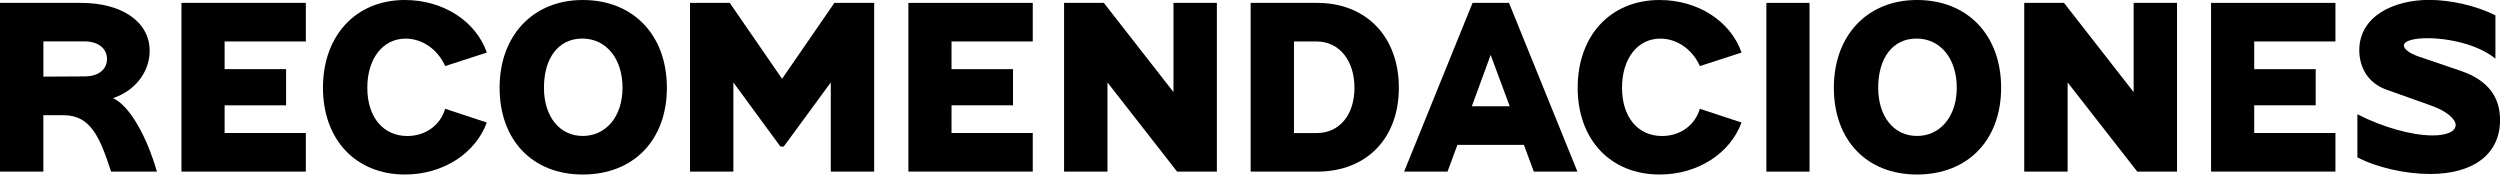
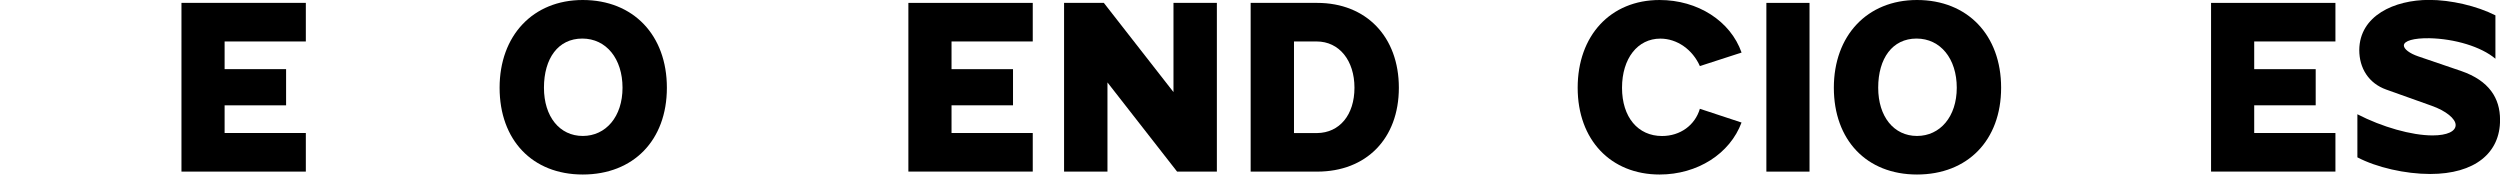
<svg xmlns="http://www.w3.org/2000/svg" id="Capa_2" data-name="Capa 2" viewBox="0 0 518.01 36.16">
  <g id="Contenido">
    <g>
-       <path d="M16.78.6c8.54,0,14.23,3.95,14.23,9.94,0,4.39-3.05,8.29-7.59,9.79,3.3,1.5,6.89,7.59,9.09,15.23h-9.49c-2.3-7.04-4.2-11.69-9.84-11.69h-4.2v11.69H0V.6h16.78ZM8.99,8.59v7.29l8.59-.05c2.75,0,4.59-1.4,4.59-3.6s-1.85-3.65-4.59-3.65h-8.59Z" />
      <path d="M63.37.6v7.99h-16.83v5.74h12.74v7.49h-12.74v5.74h16.83v7.99h-25.77V.6h25.77Z" />
-       <path d="M100.88,25.37c-2.4,6.49-9.14,10.79-16.98,10.79-10.14,0-16.98-7.19-16.98-17.98S73.71,0,83.9,0c7.89,0,14.68,4.34,16.98,10.89l-8.64,2.8c-1.5-3.4-4.7-5.69-8.19-5.69-4.7,0-7.94,4.1-7.94,10.19s3.3,9.99,8.29,9.99c3.79,0,6.84-2.25,7.84-5.64l8.64,2.85Z" />
      <path d="M120.75,0c10.49,0,17.43,7.29,17.43,18.18s-6.94,17.98-17.43,17.98-17.23-7.19-17.23-17.98S110.42,0,120.75,0ZM112.71,18.18c0,5.99,3.25,9.99,8.04,9.99s8.24-4,8.24-9.99-3.35-10.19-8.34-10.19-7.94,4.1-7.94,10.19Z" />
-       <path d="M161.7,30.36l-9.74-13.28v18.48h-8.99V.6h8.24l10.84,15.73,10.84-15.73h8.24v34.96h-8.99v-18.48l-9.74,13.28h-.7Z" />
      <path d="M213.99.6v7.99h-16.83v5.74h12.74v7.49h-12.74v5.74h16.83v7.99h-25.77V.6h25.77Z" />
      <path d="M228.72.6l14.43,18.48V.6h8.99v34.96h-8.24l-14.43-18.48v18.48h-8.99V.6h8.24Z" />
      <path d="M272.92.6c10.19,0,16.93,7.04,16.93,17.58s-6.74,17.38-16.93,17.38h-13.78V.6h13.78ZM268.12,8.59v18.98h4.79c4.64-.05,7.74-3.75,7.74-9.39s-3.15-9.59-7.84-9.59h-4.69Z" />
-       <path d="M312.67.6l14.18,34.96h-9.04l-2.05-5.54h-13.78l-2.05,5.54h-8.99L305.12.6h7.54ZM304.98,22.02h7.84l-3.95-10.64-3.9,10.64Z" />
      <path d="M360.86,25.37c-2.4,6.49-9.14,10.79-16.98,10.79-10.14,0-16.98-7.19-16.98-17.98s6.79-18.18,16.98-18.18c7.89,0,14.68,4.34,16.98,10.89l-8.64,2.8c-1.5-3.4-4.7-5.69-8.19-5.69-4.7,0-7.94,4.1-7.94,10.19s3.3,9.99,8.29,9.99c3.79,0,6.84-2.25,7.84-5.64l8.64,2.85Z" />
      <path d="M374.94.6v34.96h-8.94V.6h8.94Z" />
      <path d="M397.21,0c10.49,0,17.43,7.29,17.43,18.18s-6.94,17.98-17.43,17.98-17.23-7.19-17.23-17.98,6.89-18.18,17.23-18.18ZM389.17,18.18c0,5.99,3.25,9.99,8.04,9.99s8.24-4,8.24-9.99-3.35-10.19-8.34-10.19-7.94,4.1-7.94,10.19Z" />
-       <path d="M427.67.6l14.43,18.48V.6h8.99v34.96h-8.24l-14.43-18.48v18.48h-8.99V.6h8.24Z" />
      <path d="M483.91.6v7.99h-16.83v5.74h12.74v7.49h-12.74v5.74h16.83v7.99h-25.77V.6h25.77Z" />
      <path d="M488.45,23.67c5.14,2.65,11.24,4.39,15.58,4.39,3.05,0,4.79-.85,4.79-2.15s-2-2.95-4.99-4l-9.39-3.35c-3.65-1.3-5.59-4.44-5.59-8.19.05-7.14,7.29-10.39,14.48-10.39,4.5,0,9.89,1.25,13.73,3.2v8.99c-2.95-2.5-8.44-4.14-13.68-4.25-3.25-.05-5.29.55-5.29,1.5,0,.75,1.2,1.65,2.95,2.25l8.94,3.05c5.79,2,8.04,5.64,8.04,10.09.05,6.89-5.24,11.24-14.48,11.24-5.14,0-11.09-1.35-15.08-3.45v-8.94Z" />
    </g>
  </g>
</svg>